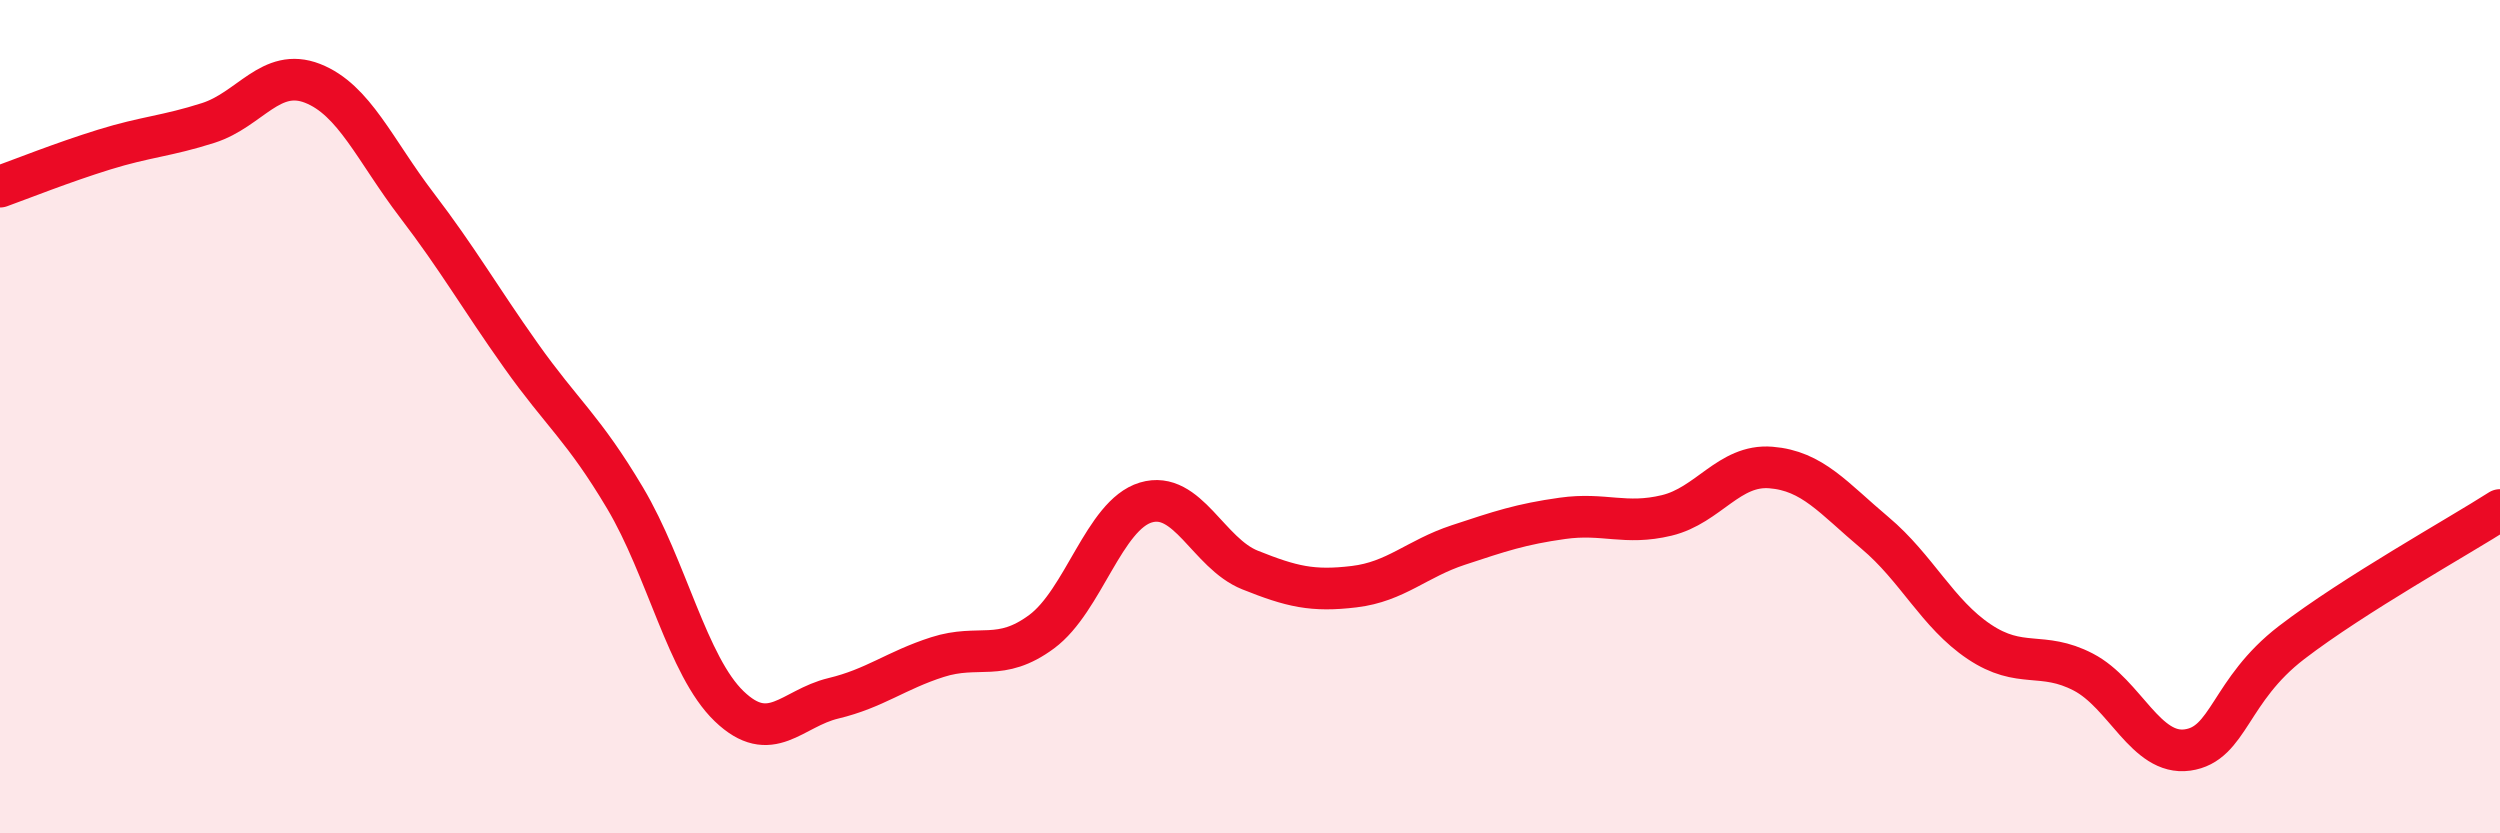
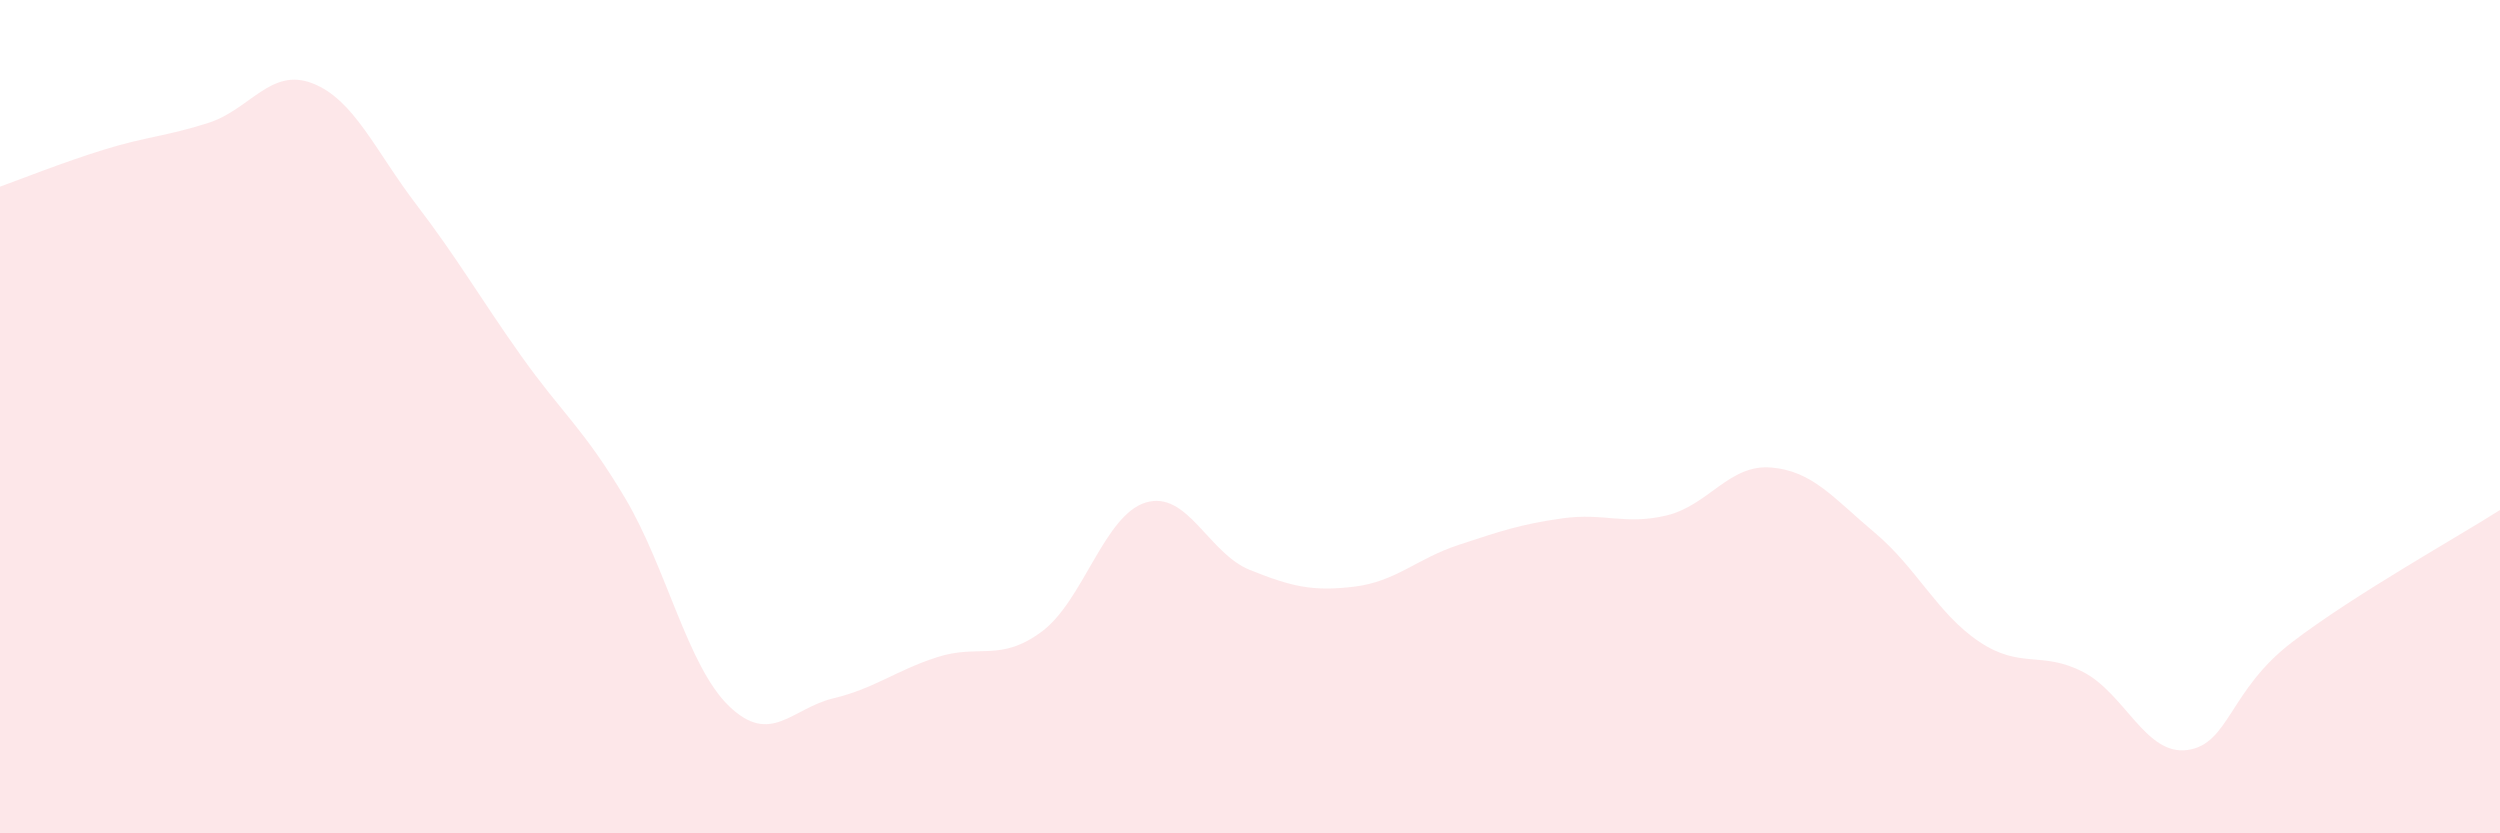
<svg xmlns="http://www.w3.org/2000/svg" width="60" height="20" viewBox="0 0 60 20">
  <path d="M 0,4.48 C 0.5,4.3 1.5,3.9 2.5,3.59 C 3.5,3.28 4,3.27 5,2.95 C 6,2.63 6.5,1.61 7.5,2 C 8.5,2.39 9,3.61 10,4.92 C 11,6.23 11.5,7.12 12.5,8.53 C 13.5,9.94 14,10.27 15,11.95 C 16,13.63 16.5,15.99 17.5,16.95 C 18.5,17.91 19,17 20,16.76 C 21,16.52 21.5,16.09 22.5,15.77 C 23.5,15.45 24,15.9 25,15.16 C 26,14.42 26.5,12.36 27.5,12.06 C 28.5,11.76 29,13.28 30,13.68 C 31,14.08 31.5,14.2 32.5,14.08 C 33.5,13.96 34,13.41 35,13.08 C 36,12.75 36.5,12.58 37.5,12.44 C 38.5,12.3 39,12.61 40,12.37 C 41,12.13 41.5,11.14 42.5,11.22 C 43.5,11.3 44,11.95 45,12.79 C 46,13.63 46.5,14.73 47.5,15.4 C 48.5,16.07 49,15.61 50,16.13 C 51,16.65 51.5,18.14 52.5,18 C 53.5,17.86 53.5,16.57 55,15.42 C 56.5,14.27 59,12.88 60,12.24L60 20L0 20Z" fill="#EB0A25" opacity="0.1" stroke-linecap="round" stroke-linejoin="round" />
-   <path d="M 0,4.48 C 0.5,4.3 1.5,3.9 2.5,3.59 C 3.5,3.28 4,3.27 5,2.95 C 6,2.63 6.5,1.61 7.5,2 C 8.5,2.39 9,3.61 10,4.92 C 11,6.23 11.5,7.12 12.5,8.53 C 13.5,9.94 14,10.27 15,11.95 C 16,13.63 16.5,15.99 17.5,16.95 C 18.5,17.91 19,17 20,16.76 C 21,16.52 21.5,16.09 22.5,15.77 C 23.5,15.45 24,15.9 25,15.16 C 26,14.42 26.5,12.36 27.5,12.06 C 28.5,11.76 29,13.28 30,13.68 C 31,14.08 31.5,14.2 32.5,14.08 C 33.5,13.96 34,13.41 35,13.08 C 36,12.75 36.5,12.58 37.5,12.44 C 38.5,12.3 39,12.61 40,12.37 C 41,12.13 41.5,11.14 42.5,11.22 C 43.5,11.3 44,11.95 45,12.79 C 46,13.63 46.5,14.73 47.5,15.4 C 48.5,16.07 49,15.61 50,16.13 C 51,16.65 51.5,18.14 52.5,18 C 53.5,17.86 53.5,16.57 55,15.42 C 56.5,14.27 59,12.88 60,12.24" stroke="#EB0A25" stroke-width="1" fill="none" stroke-linecap="round" stroke-linejoin="round" />
</svg>